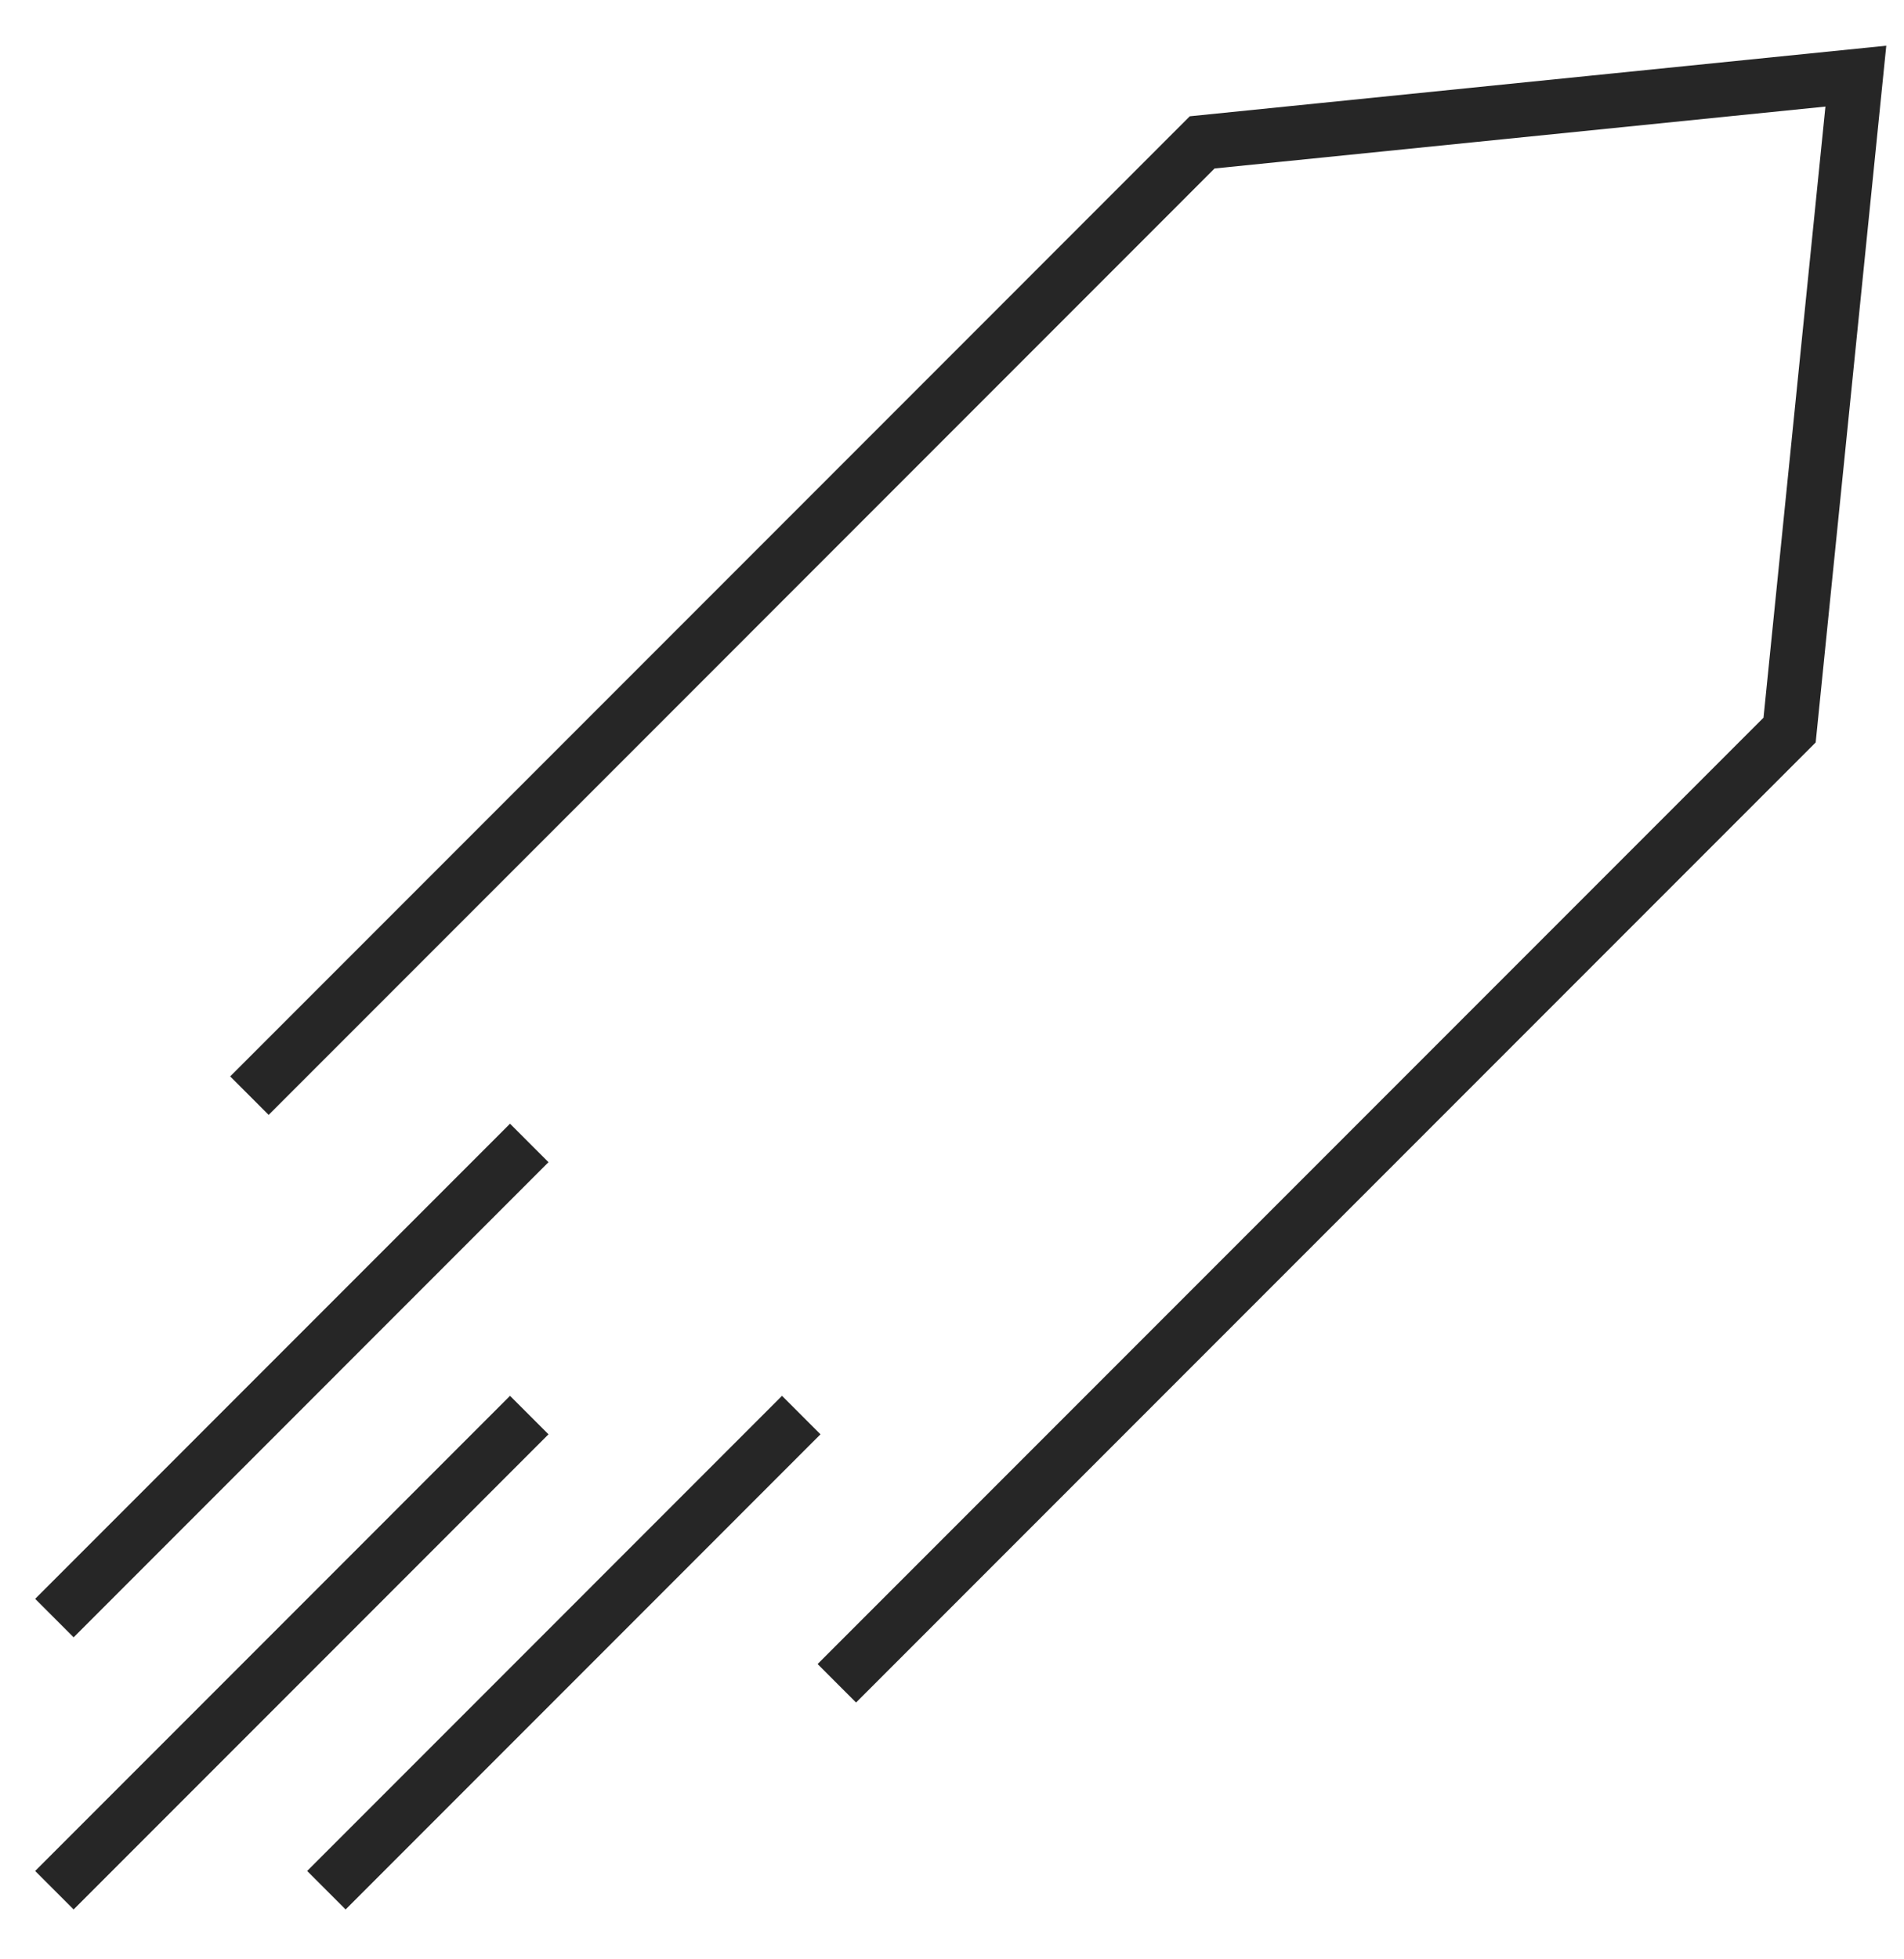
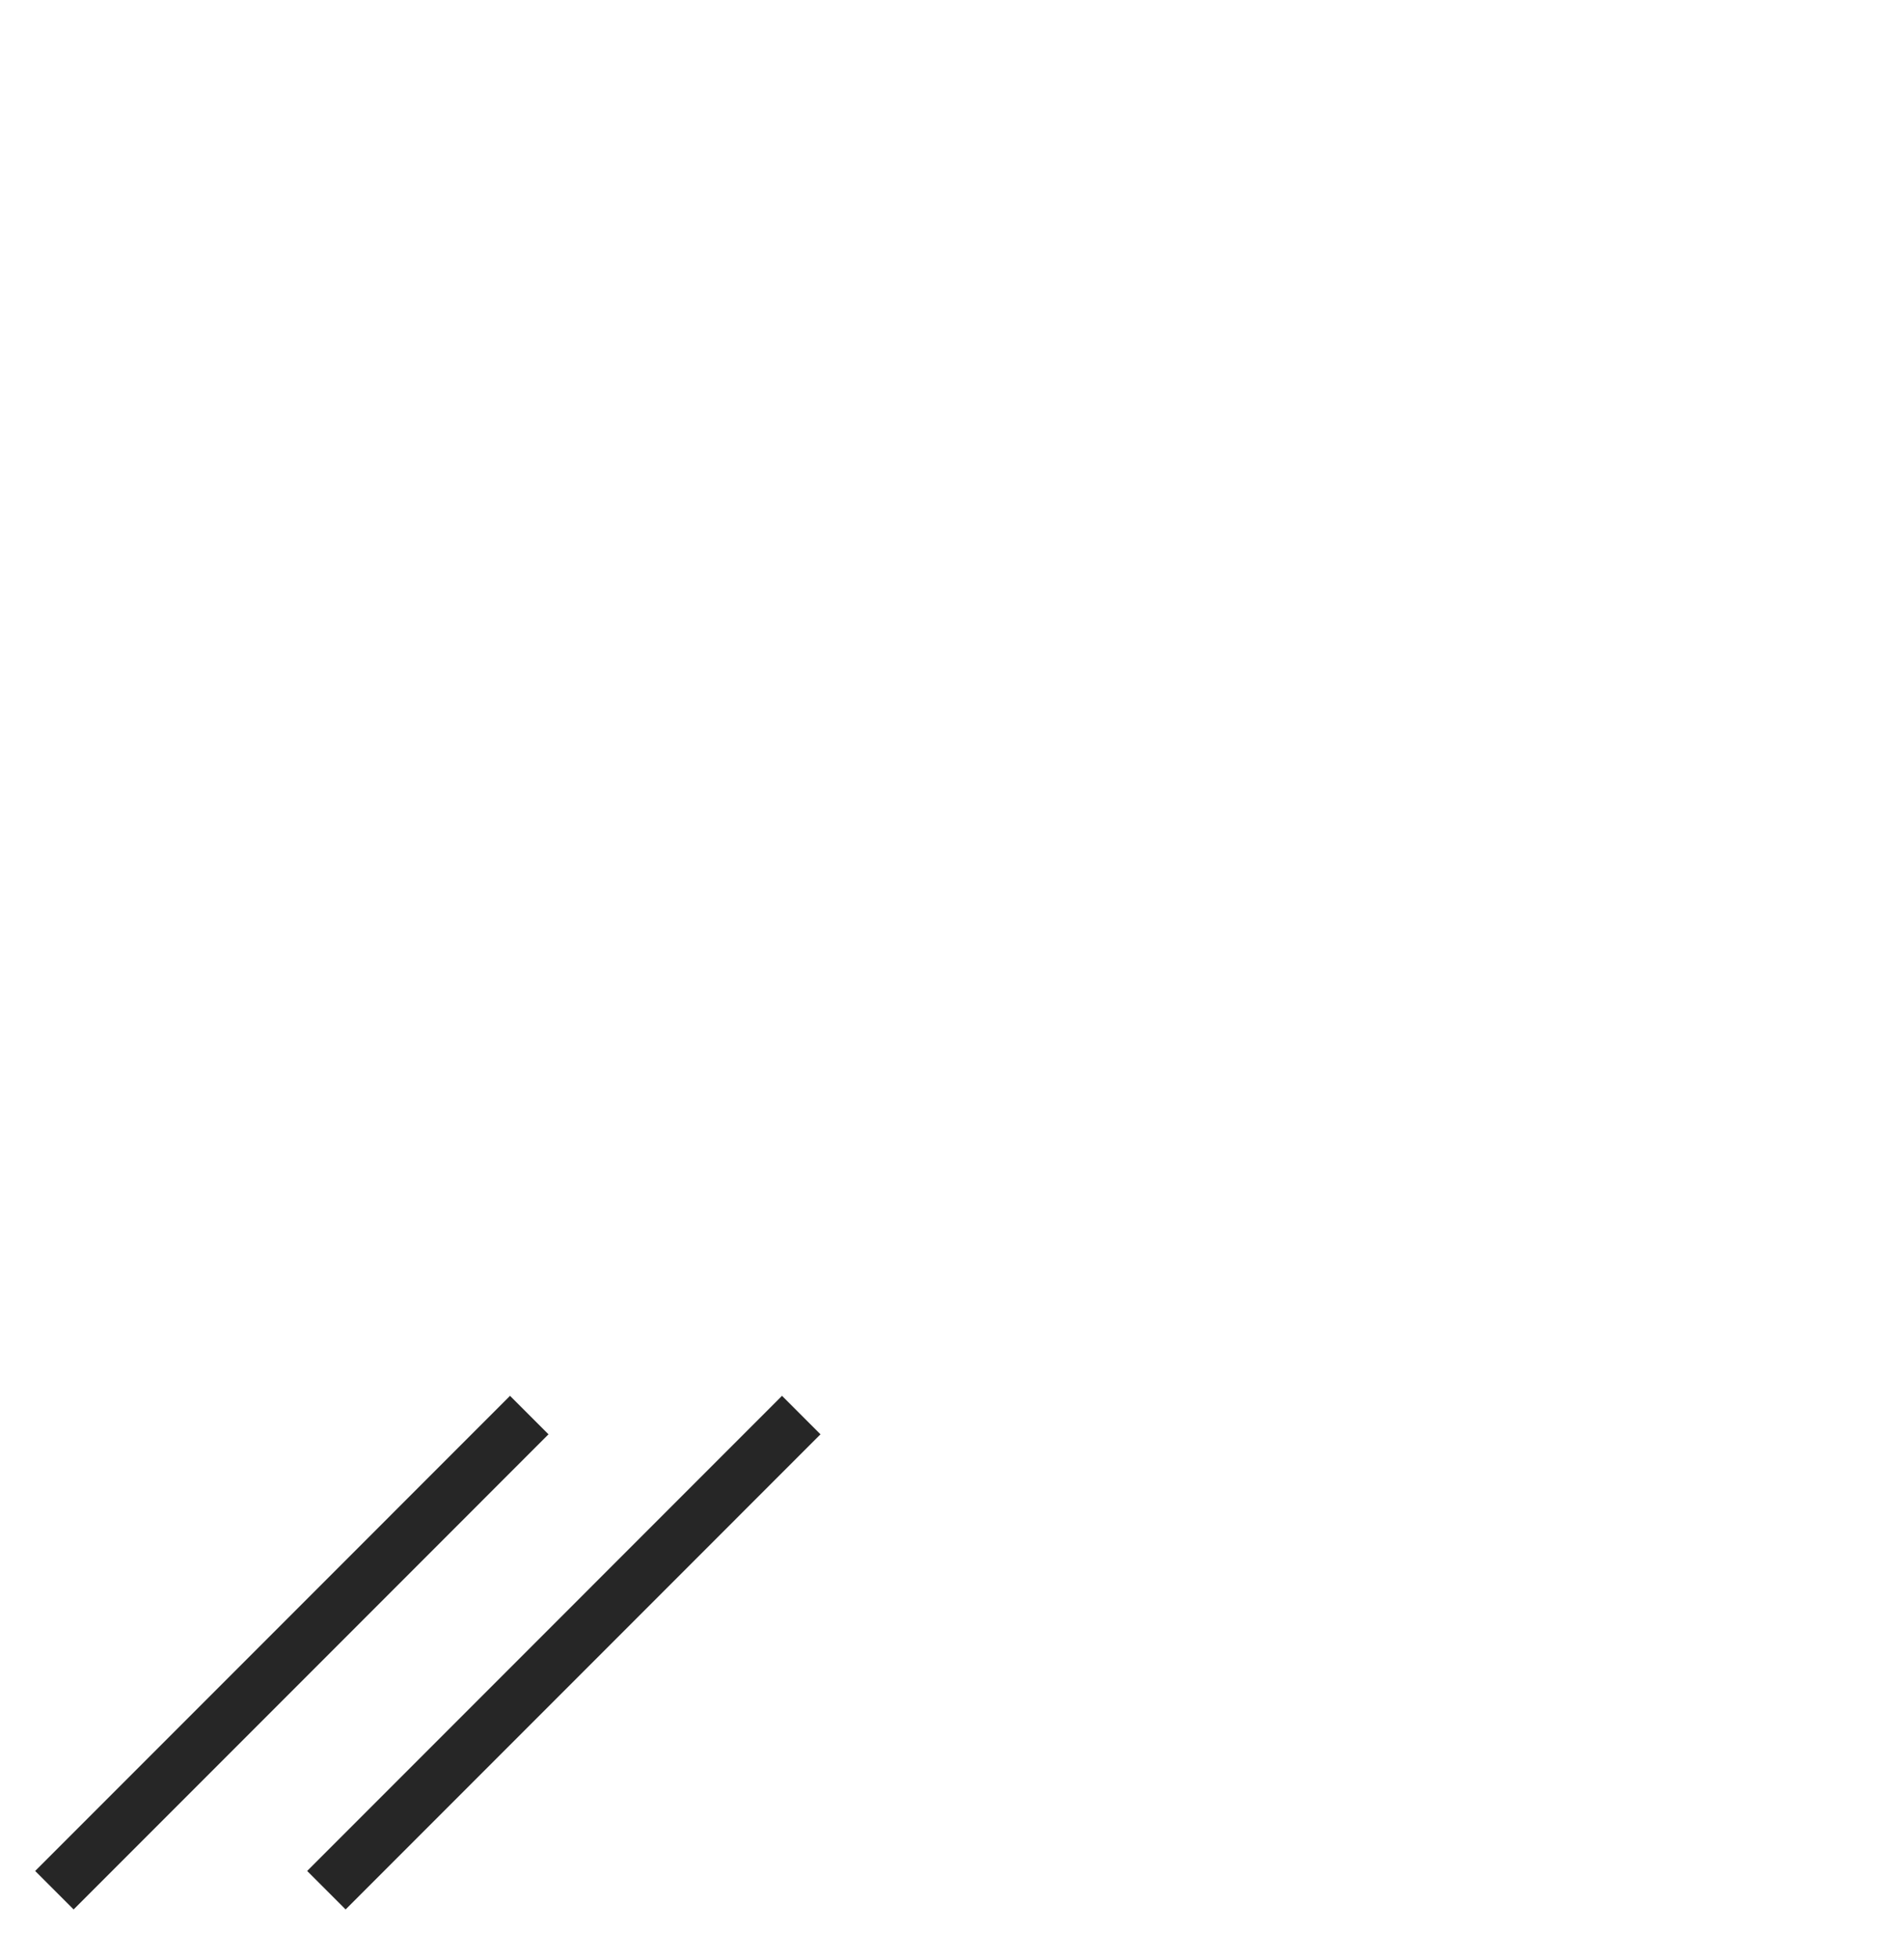
<svg xmlns="http://www.w3.org/2000/svg" width="35" height="36" viewBox="0 0 35 36" fill="none">
-   <path d="M9.729 21L1 29.73" stroke="#262626" />
  <path d="M6 34.73L14.729 26" stroke="#262626" />
  <path d="M1 34.73L5.365 30.365L9.729 26" stroke="#262626" />
-   <path d="M15.383 30.928L23.945 22.366L32.897 13.414L34.115 1.399L22.099 2.616L13.148 11.568L4.585 20.131" stroke="#262626" />
</svg>